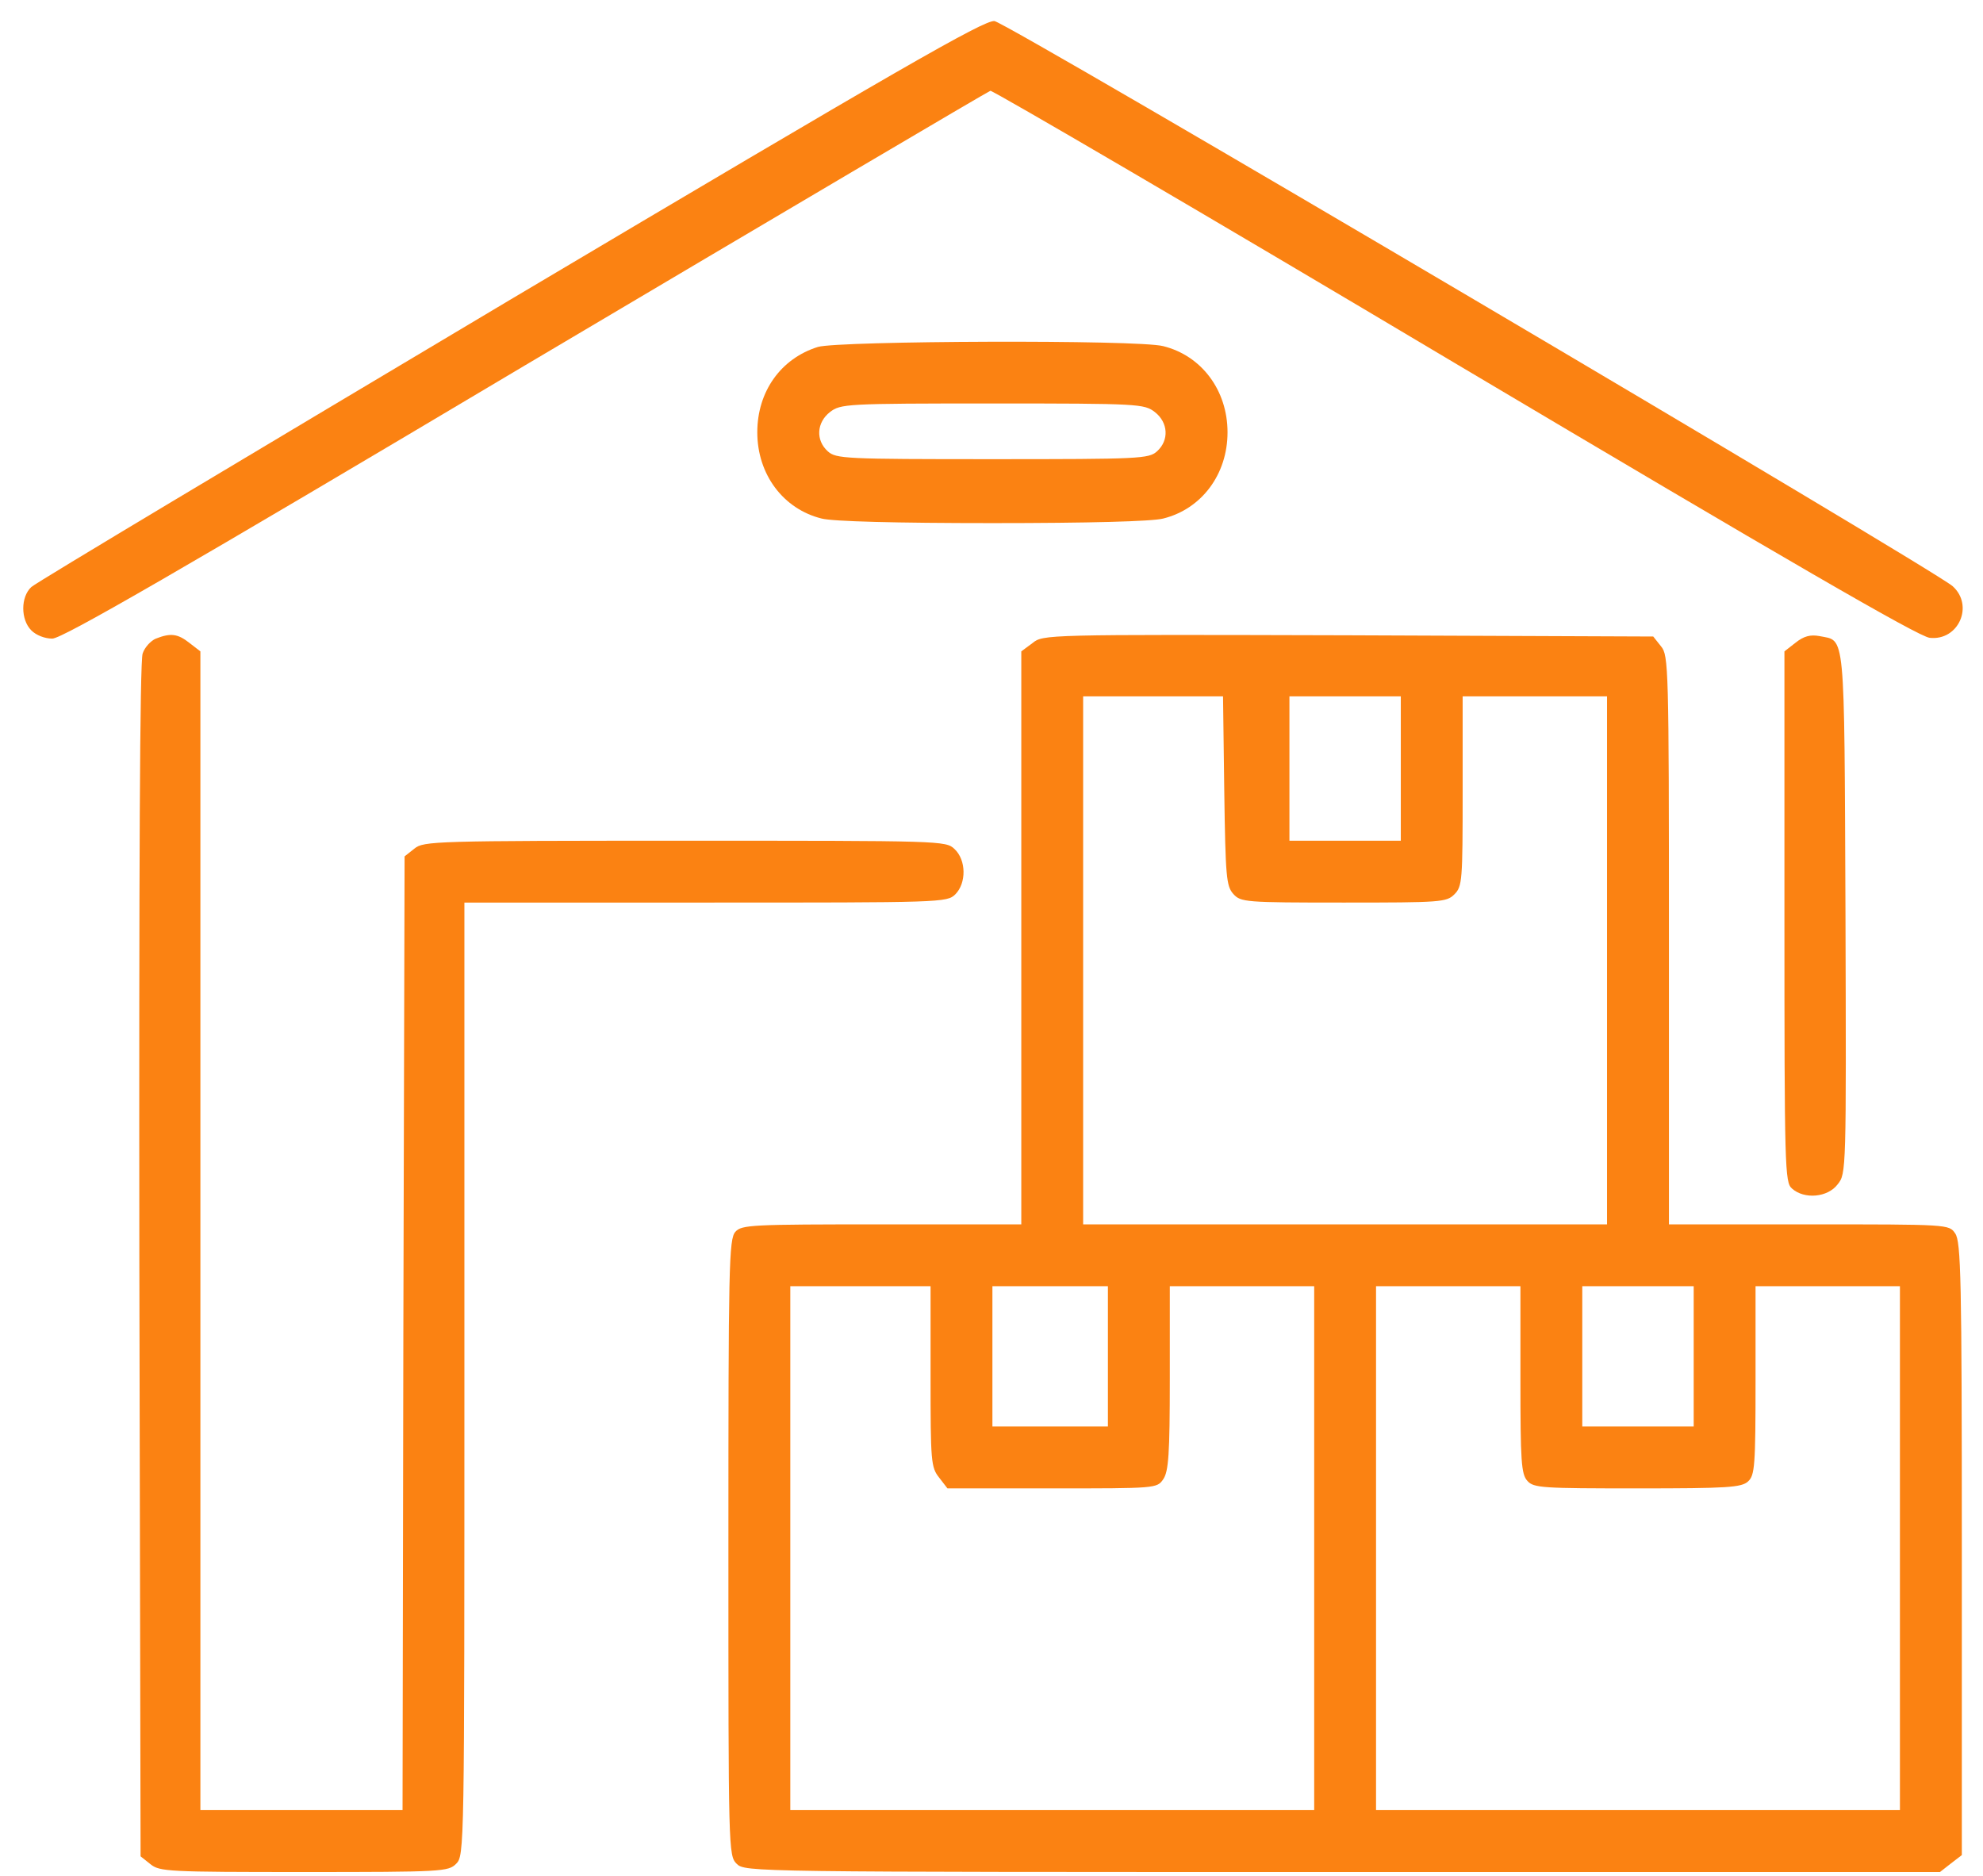
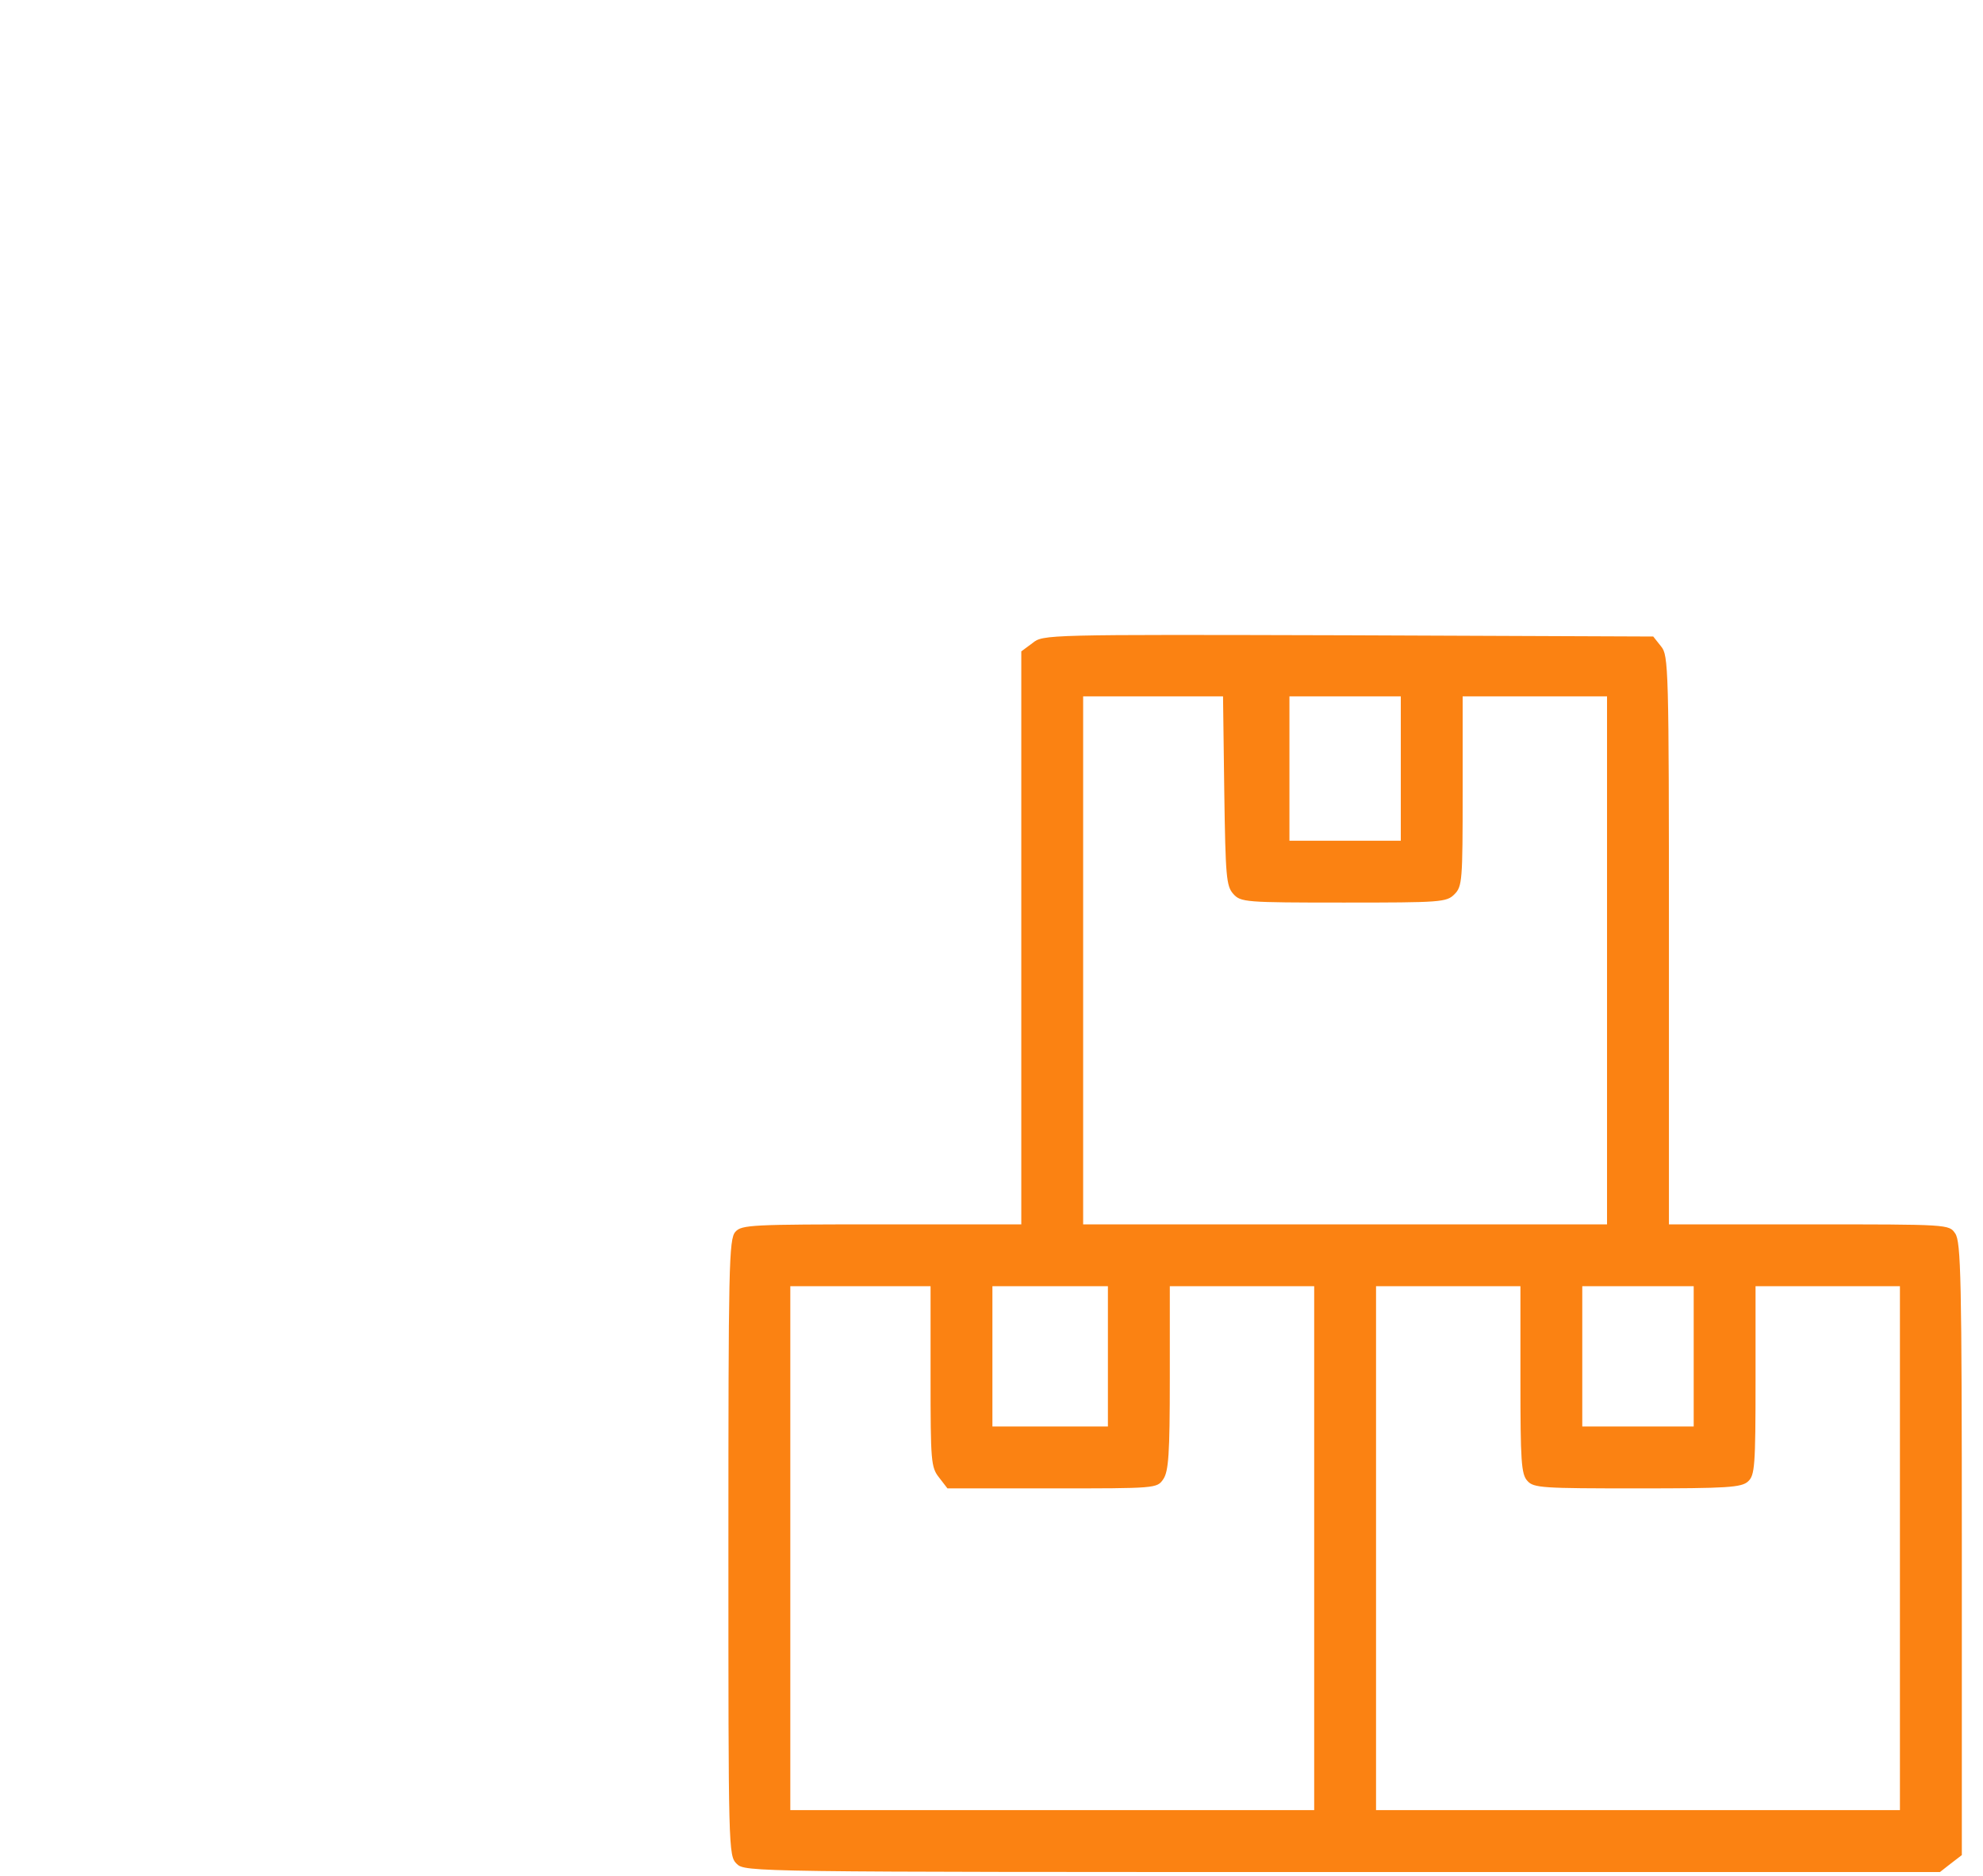
<svg xmlns="http://www.w3.org/2000/svg" width="37" height="35" viewBox="0 0 37 35" fill="none">
-   <path d="M9.527 5.588C4.694 8.467 0.661 10.876 0.584 10.953C0.384 11.138 0.384 11.561 0.584 11.761C0.676 11.854 0.838 11.915 0.976 11.915C1.161 11.915 3.324 10.668 9.804 6.812C14.53 4.011 18.432 1.709 18.479 1.694C18.525 1.686 22.427 3.964 27.145 6.774C33.326 10.445 35.796 11.877 36.004 11.9C36.543 11.961 36.835 11.299 36.435 10.938C36.081 10.622 18.786 0.416 18.555 0.393C18.363 0.37 16.747 1.301 9.527 5.588Z" fill="#FB8212" />
-   <path d="M15.261 6.473C14.569 6.689 14.13 7.305 14.13 8.066C14.13 8.852 14.615 9.498 15.331 9.675C15.538 9.729 16.716 9.76 18.517 9.76C20.318 9.76 21.496 9.729 21.703 9.675C22.419 9.498 22.904 8.852 22.904 8.066C22.904 7.281 22.419 6.635 21.703 6.458C21.234 6.335 15.654 6.358 15.261 6.473ZM21.549 7.689C21.796 7.882 21.819 8.213 21.588 8.421C21.434 8.559 21.272 8.567 18.517 8.567C15.762 8.567 15.6 8.559 15.446 8.421C15.215 8.213 15.238 7.882 15.485 7.689C15.685 7.535 15.777 7.528 18.517 7.528C21.257 7.528 21.349 7.535 21.549 7.689Z" fill="#FB8212" />
-   <path d="M2.908 11.915C2.816 11.953 2.7 12.076 2.662 12.192C2.608 12.322 2.593 16.271 2.6 23.514L2.623 34.635L2.808 34.782C2.978 34.92 3.139 34.928 5.671 34.928C8.257 34.928 8.365 34.92 8.511 34.774C8.665 34.62 8.665 34.52 8.665 25.73V16.84H13.168C17.57 16.84 17.671 16.84 17.825 16.686C18.032 16.479 18.032 16.048 17.809 15.84C17.648 15.686 17.563 15.686 12.775 15.686C8.104 15.686 7.903 15.694 7.734 15.832L7.549 15.978L7.526 24.876L7.511 33.773H5.625H3.739V22.967V12.153L3.539 11.999C3.316 11.822 3.185 11.807 2.908 11.915Z" fill="#FB8212" />
  <path d="M19.264 11.999L19.056 12.153V17.502V22.844H16.454C14.022 22.844 13.838 22.852 13.722 22.982C13.599 23.113 13.591 23.629 13.591 28.87C13.591 34.52 13.591 34.62 13.745 34.774C13.899 34.928 13.999 34.928 25.052 34.928H36.197L36.404 34.766L36.605 34.612V28.893C36.605 23.852 36.589 23.167 36.481 23.013C36.366 22.844 36.366 22.844 33.749 22.844H31.14V17.541C31.14 12.438 31.132 12.23 30.994 12.061L30.847 11.876L25.152 11.853C19.487 11.838 19.464 11.838 19.264 11.999ZM22.843 14.755C22.866 16.363 22.881 16.532 23.012 16.679C23.151 16.833 23.228 16.84 25.075 16.84C26.884 16.84 26.991 16.833 27.137 16.686C27.284 16.54 27.291 16.433 27.291 14.762V12.992H28.638H29.985V17.918V22.844H25.098H20.21V17.918V12.992H21.511H22.82L22.843 14.755ZM26.137 14.339V15.686H25.098H24.059V14.339V12.992H25.098H26.137V14.339ZM17.363 25.684C17.363 27.27 17.37 27.377 17.524 27.57L17.678 27.77H19.633C21.565 27.77 21.588 27.77 21.704 27.6C21.804 27.454 21.827 27.139 21.827 25.715V23.998H23.174H24.521V28.886V33.773H19.633H14.746V28.886V23.998H16.054H17.363V25.684ZM20.672 25.307V26.615H19.595H18.517V25.307V23.998H19.595H20.672V25.307ZM28.369 25.745C28.369 27.262 28.384 27.508 28.5 27.631C28.615 27.762 28.785 27.77 30.547 27.77C32.233 27.77 32.494 27.754 32.618 27.639C32.741 27.523 32.756 27.362 32.756 25.753V23.998H34.103H35.45V28.886V33.773H30.562H25.675V28.886V23.998H27.022H28.369V25.745ZM31.602 25.307V26.615H30.562H29.523V25.307V23.998H30.562H31.602V25.307Z" fill="#FB8212" />
-   <path d="M33.503 11.991L33.295 12.153V17.102C33.295 21.797 33.303 22.059 33.434 22.174C33.664 22.382 34.103 22.343 34.288 22.097C34.449 21.897 34.449 21.866 34.434 17.025C34.411 11.676 34.434 11.968 33.949 11.868C33.78 11.837 33.657 11.868 33.503 11.991Z" fill="#FB8212" />
</svg>